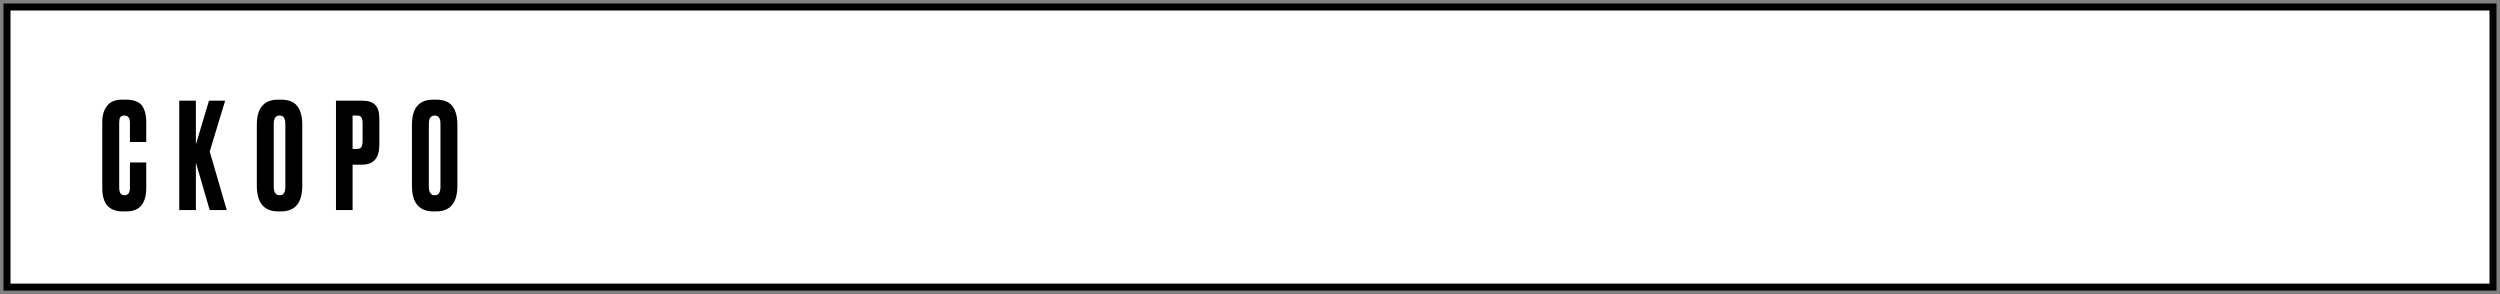
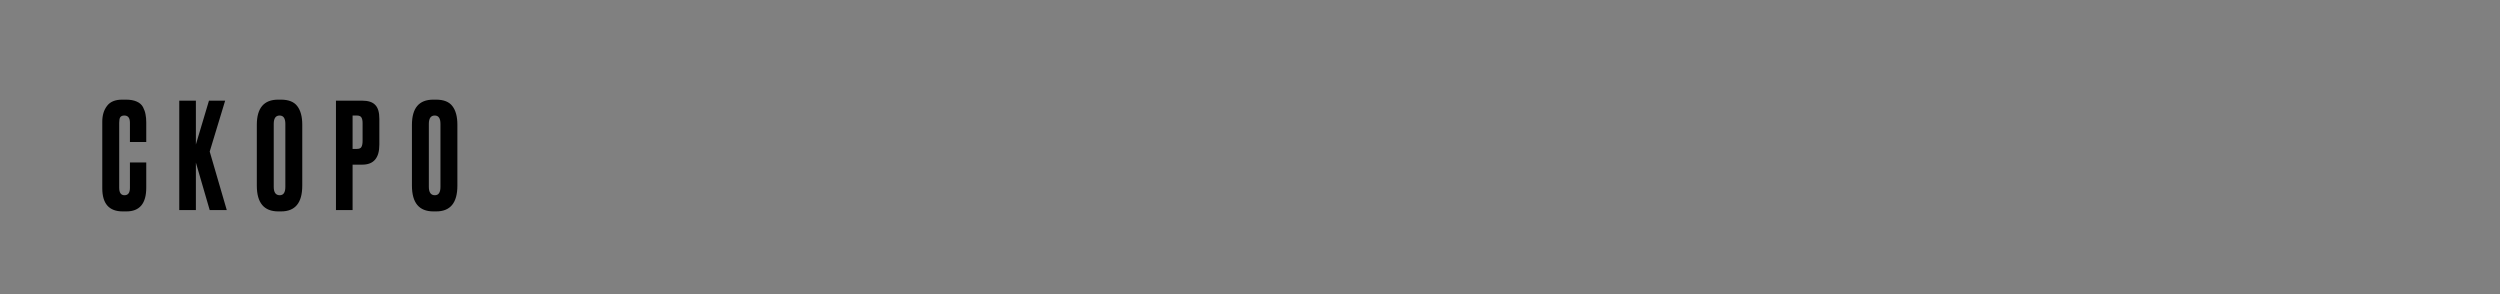
<svg xmlns="http://www.w3.org/2000/svg" width="357" height="42" viewBox="0 0 357 42" fill="none">
  <rect x="0" y="0" width="357" height="42" fill="#808080" stroke="none" />
-   <rect x="1" y="1" width="355" height="40" fill="white" stroke="black" />
  <path d="M18.554 26.829V23.196H20.885V26.808C20.885 29.062 19.94 30.189 18.05 30.189H17.525C15.579 30.189 14.606 29.09 14.606 26.892V17.358C14.606 16.462 14.83 15.72 15.278 15.132C15.726 14.53 16.447 14.229 17.441 14.229H17.987C18.603 14.229 19.114 14.32 19.52 14.502C19.94 14.684 20.241 14.95 20.423 15.3C20.605 15.65 20.724 15.993 20.78 16.329C20.85 16.651 20.885 17.036 20.885 17.484V20.277H18.554V17.526C18.554 16.84 18.288 16.497 17.756 16.497C17.476 16.497 17.28 16.581 17.168 16.749C17.07 16.903 17.021 17.162 17.021 17.526V26.808C17.021 27.522 17.273 27.879 17.777 27.879C18.295 27.879 18.554 27.529 18.554 26.829ZM29.946 30L27.972 23.217V30H25.599V14.376H27.972V20.634L29.841 14.376H32.151L29.946 21.642L32.382 30H29.946ZM43.163 17.799V26.514C43.163 28.964 42.155 30.189 40.139 30.189H39.74C37.696 30.189 36.674 28.964 36.674 26.514V17.82C36.674 15.426 37.689 14.229 39.719 14.229H40.118C41.21 14.229 41.987 14.537 42.449 15.153C42.925 15.769 43.163 16.651 43.163 17.799ZM40.748 26.682V17.694C40.748 16.896 40.475 16.497 39.929 16.497C39.369 16.497 39.089 16.896 39.089 17.694V26.682C39.089 27.48 39.376 27.879 39.95 27.879C40.482 27.879 40.748 27.48 40.748 26.682ZM51.735 23.511H50.349V30H47.976V14.376H51.735C52.589 14.376 53.205 14.579 53.583 14.985C53.975 15.377 54.171 16.035 54.171 16.959V20.655C54.171 22.559 53.359 23.511 51.735 23.511ZM50.349 16.497V21.264H50.958C51.294 21.264 51.511 21.173 51.609 20.991C51.721 20.795 51.777 20.508 51.777 20.13V17.568C51.777 17.218 51.721 16.952 51.609 16.77C51.497 16.588 51.28 16.497 50.958 16.497H50.349ZM65.314 17.799V26.514C65.314 28.964 64.305 30.189 62.289 30.189H61.891C59.846 30.189 58.825 28.964 58.825 26.514V17.82C58.825 15.426 59.84 14.229 61.87 14.229H62.269C63.361 14.229 64.138 14.537 64.6 15.153C65.076 15.769 65.314 16.651 65.314 17.799ZM62.898 26.682V17.694C62.898 16.896 62.626 16.497 62.08 16.497C61.52 16.497 61.239 16.896 61.239 17.694V26.682C61.239 27.48 61.526 27.879 62.1 27.879C62.633 27.879 62.898 27.48 62.898 26.682Z" fill="black" />
</svg>